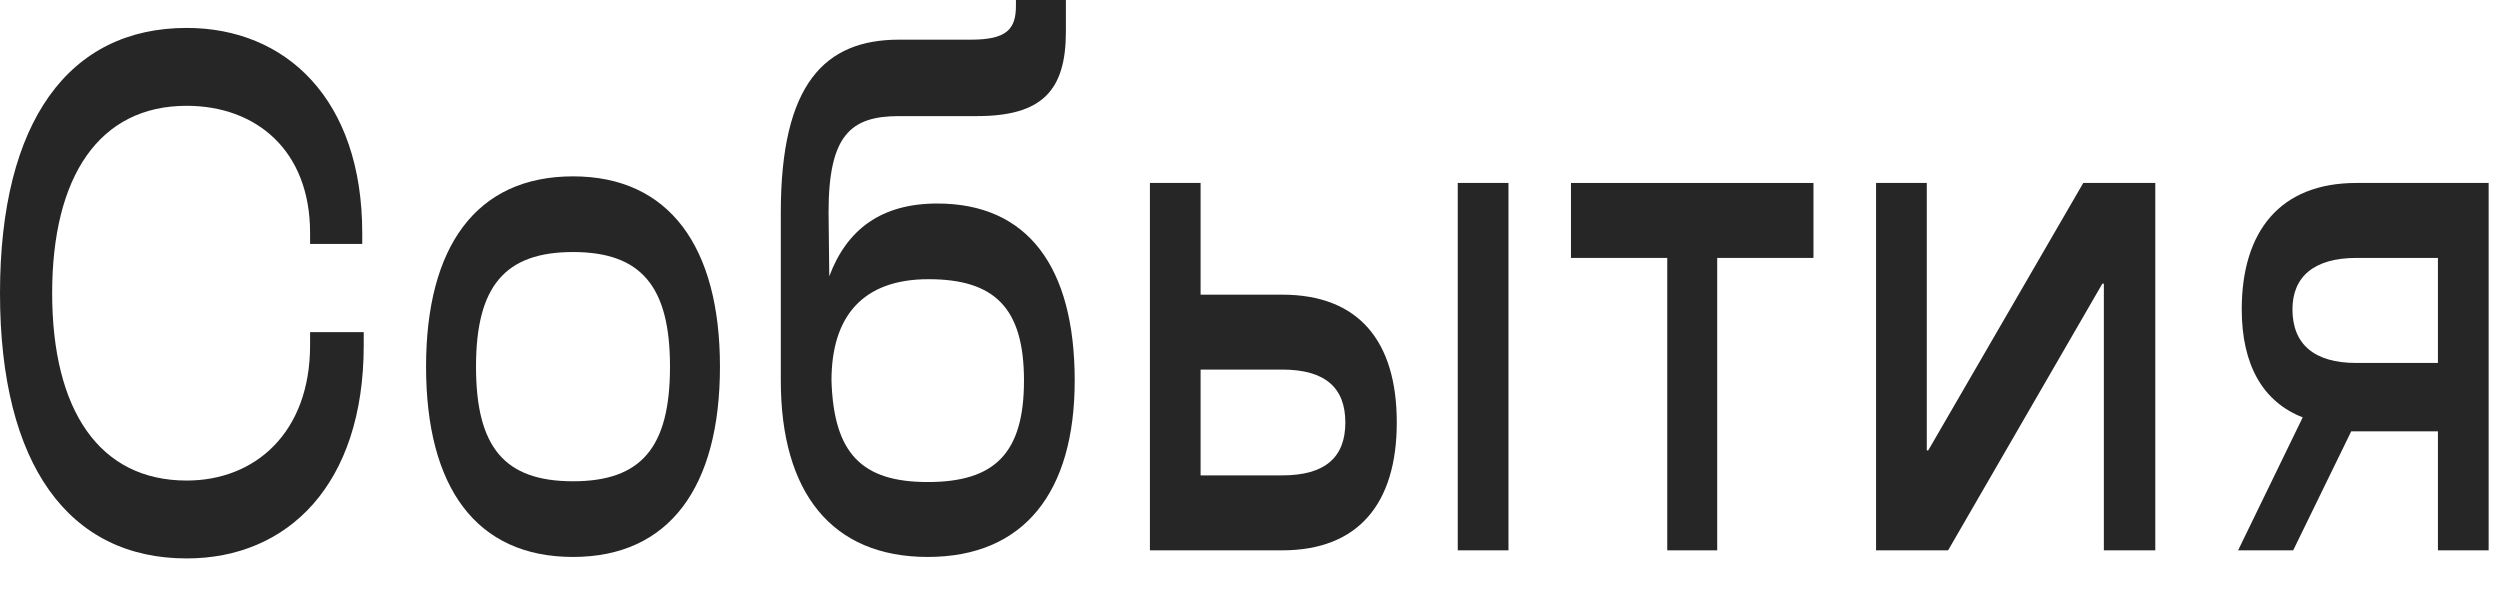
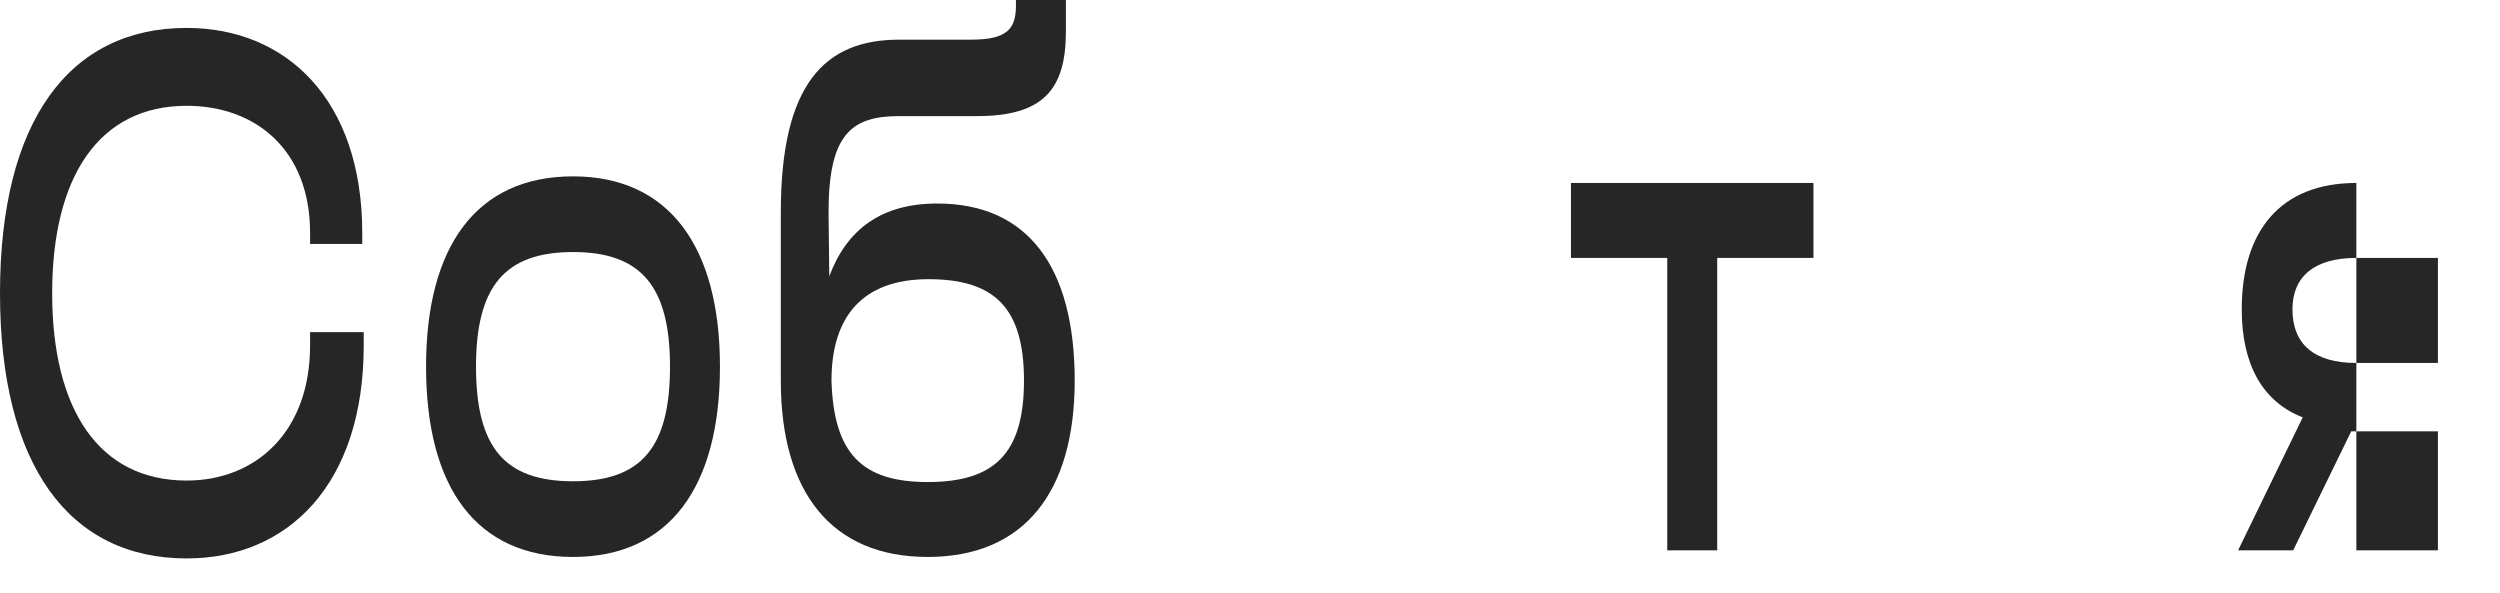
<svg xmlns="http://www.w3.org/2000/svg" fill="none" height="100%" overflow="visible" preserveAspectRatio="none" style="display: block;" viewBox="0 0 59 14" width="100%">
  <g id="">
    <path d="M8.549 5.757H7.318V5.497C7.318 3.538 6.035 2.497 4.405 2.497C2.341 2.497 1.231 4.162 1.231 6.919C1.231 9.676 2.341 11.341 4.405 11.341C6.035 11.341 7.318 10.196 7.318 8.15V7.838H8.584V8.15C8.584 11.428 6.798 13.179 4.405 13.179C1.63 13.179 0 10.977 0 6.919C0 2.861 1.63 0.659 4.405 0.659C6.746 0.659 8.549 2.341 8.549 5.497V5.757Z" fill="#262626" />
    <path d="M13.523 4.162C15.795 4.162 16.991 5.826 16.991 8.653C16.991 11.497 15.795 13.144 13.523 13.144C11.234 13.144 10.055 11.497 10.055 8.653C10.055 5.826 11.234 4.162 13.523 4.162ZM13.523 11.358C15.136 11.358 15.812 10.56 15.812 8.653C15.812 6.763 15.136 5.948 13.523 5.948C11.91 5.948 11.234 6.763 11.234 8.653C11.234 10.56 11.91 11.358 13.523 11.358Z" fill="#262626" />
    <path d="M21.895 13.144C19.623 13.144 18.427 11.618 18.427 8.982V5.011C18.427 1.977 19.467 0.936 21.218 0.936H22.918C23.75 0.936 23.976 0.694 23.976 0.139V0H25.155V0.746C25.155 2.133 24.6 2.74 23.056 2.74H21.218C20.074 2.74 19.554 3.191 19.554 5.011L19.571 6.52C19.987 5.41 20.802 4.803 22.12 4.803C24.253 4.803 25.363 6.295 25.363 8.982C25.363 11.618 24.166 13.144 21.895 13.144ZM21.912 6.589C20.369 6.589 19.623 7.457 19.623 8.982C19.675 10.699 20.334 11.376 21.895 11.376C23.473 11.376 24.166 10.699 24.166 8.982C24.166 7.266 23.473 6.589 21.912 6.589Z" fill="#262626" />
-     <path d="M28.334 6.954H30.259C32.062 6.954 32.964 8.046 32.964 9.971C32.964 11.878 32.062 12.988 30.259 12.988H27.138V4.318H28.334V6.954ZM28.334 11.219H30.259C31.282 11.219 31.75 10.786 31.75 9.971C31.75 9.156 31.282 8.722 30.259 8.722H28.334V11.219ZM35.6 4.318V12.988H34.403V4.318H35.6Z" fill="#262626" />
    <path d="M37.075 6.087V4.318H42.798V6.087H40.526V12.988H39.347V6.087H37.075Z" fill="#262626" />
-     <path d="M45.472 4.318V10.63H45.506L49.165 4.318H50.865V12.988H49.651V6.694H49.616L45.975 12.988H44.275V4.318H45.472Z" fill="#262626" />
-     <path d="M52.905 7.3C52.905 5.462 53.807 4.318 55.61 4.318H58.732V12.988H57.535V10.179H55.489L54.119 12.988H52.819L54.344 9.85C53.408 9.485 52.905 8.618 52.905 7.3ZM54.102 7.3C54.102 8.115 54.605 8.566 55.61 8.566H57.535V6.087H55.61C54.605 6.087 54.102 6.537 54.102 7.3Z" fill="#262626" />
+     <path d="M52.905 7.3C52.905 5.462 53.807 4.318 55.61 4.318V12.988H57.535V10.179H55.489L54.119 12.988H52.819L54.344 9.85C53.408 9.485 52.905 8.618 52.905 7.3ZM54.102 7.3C54.102 8.115 54.605 8.566 55.61 8.566H57.535V6.087H55.61C54.605 6.087 54.102 6.537 54.102 7.3Z" fill="#262626" />
  </g>
</svg>